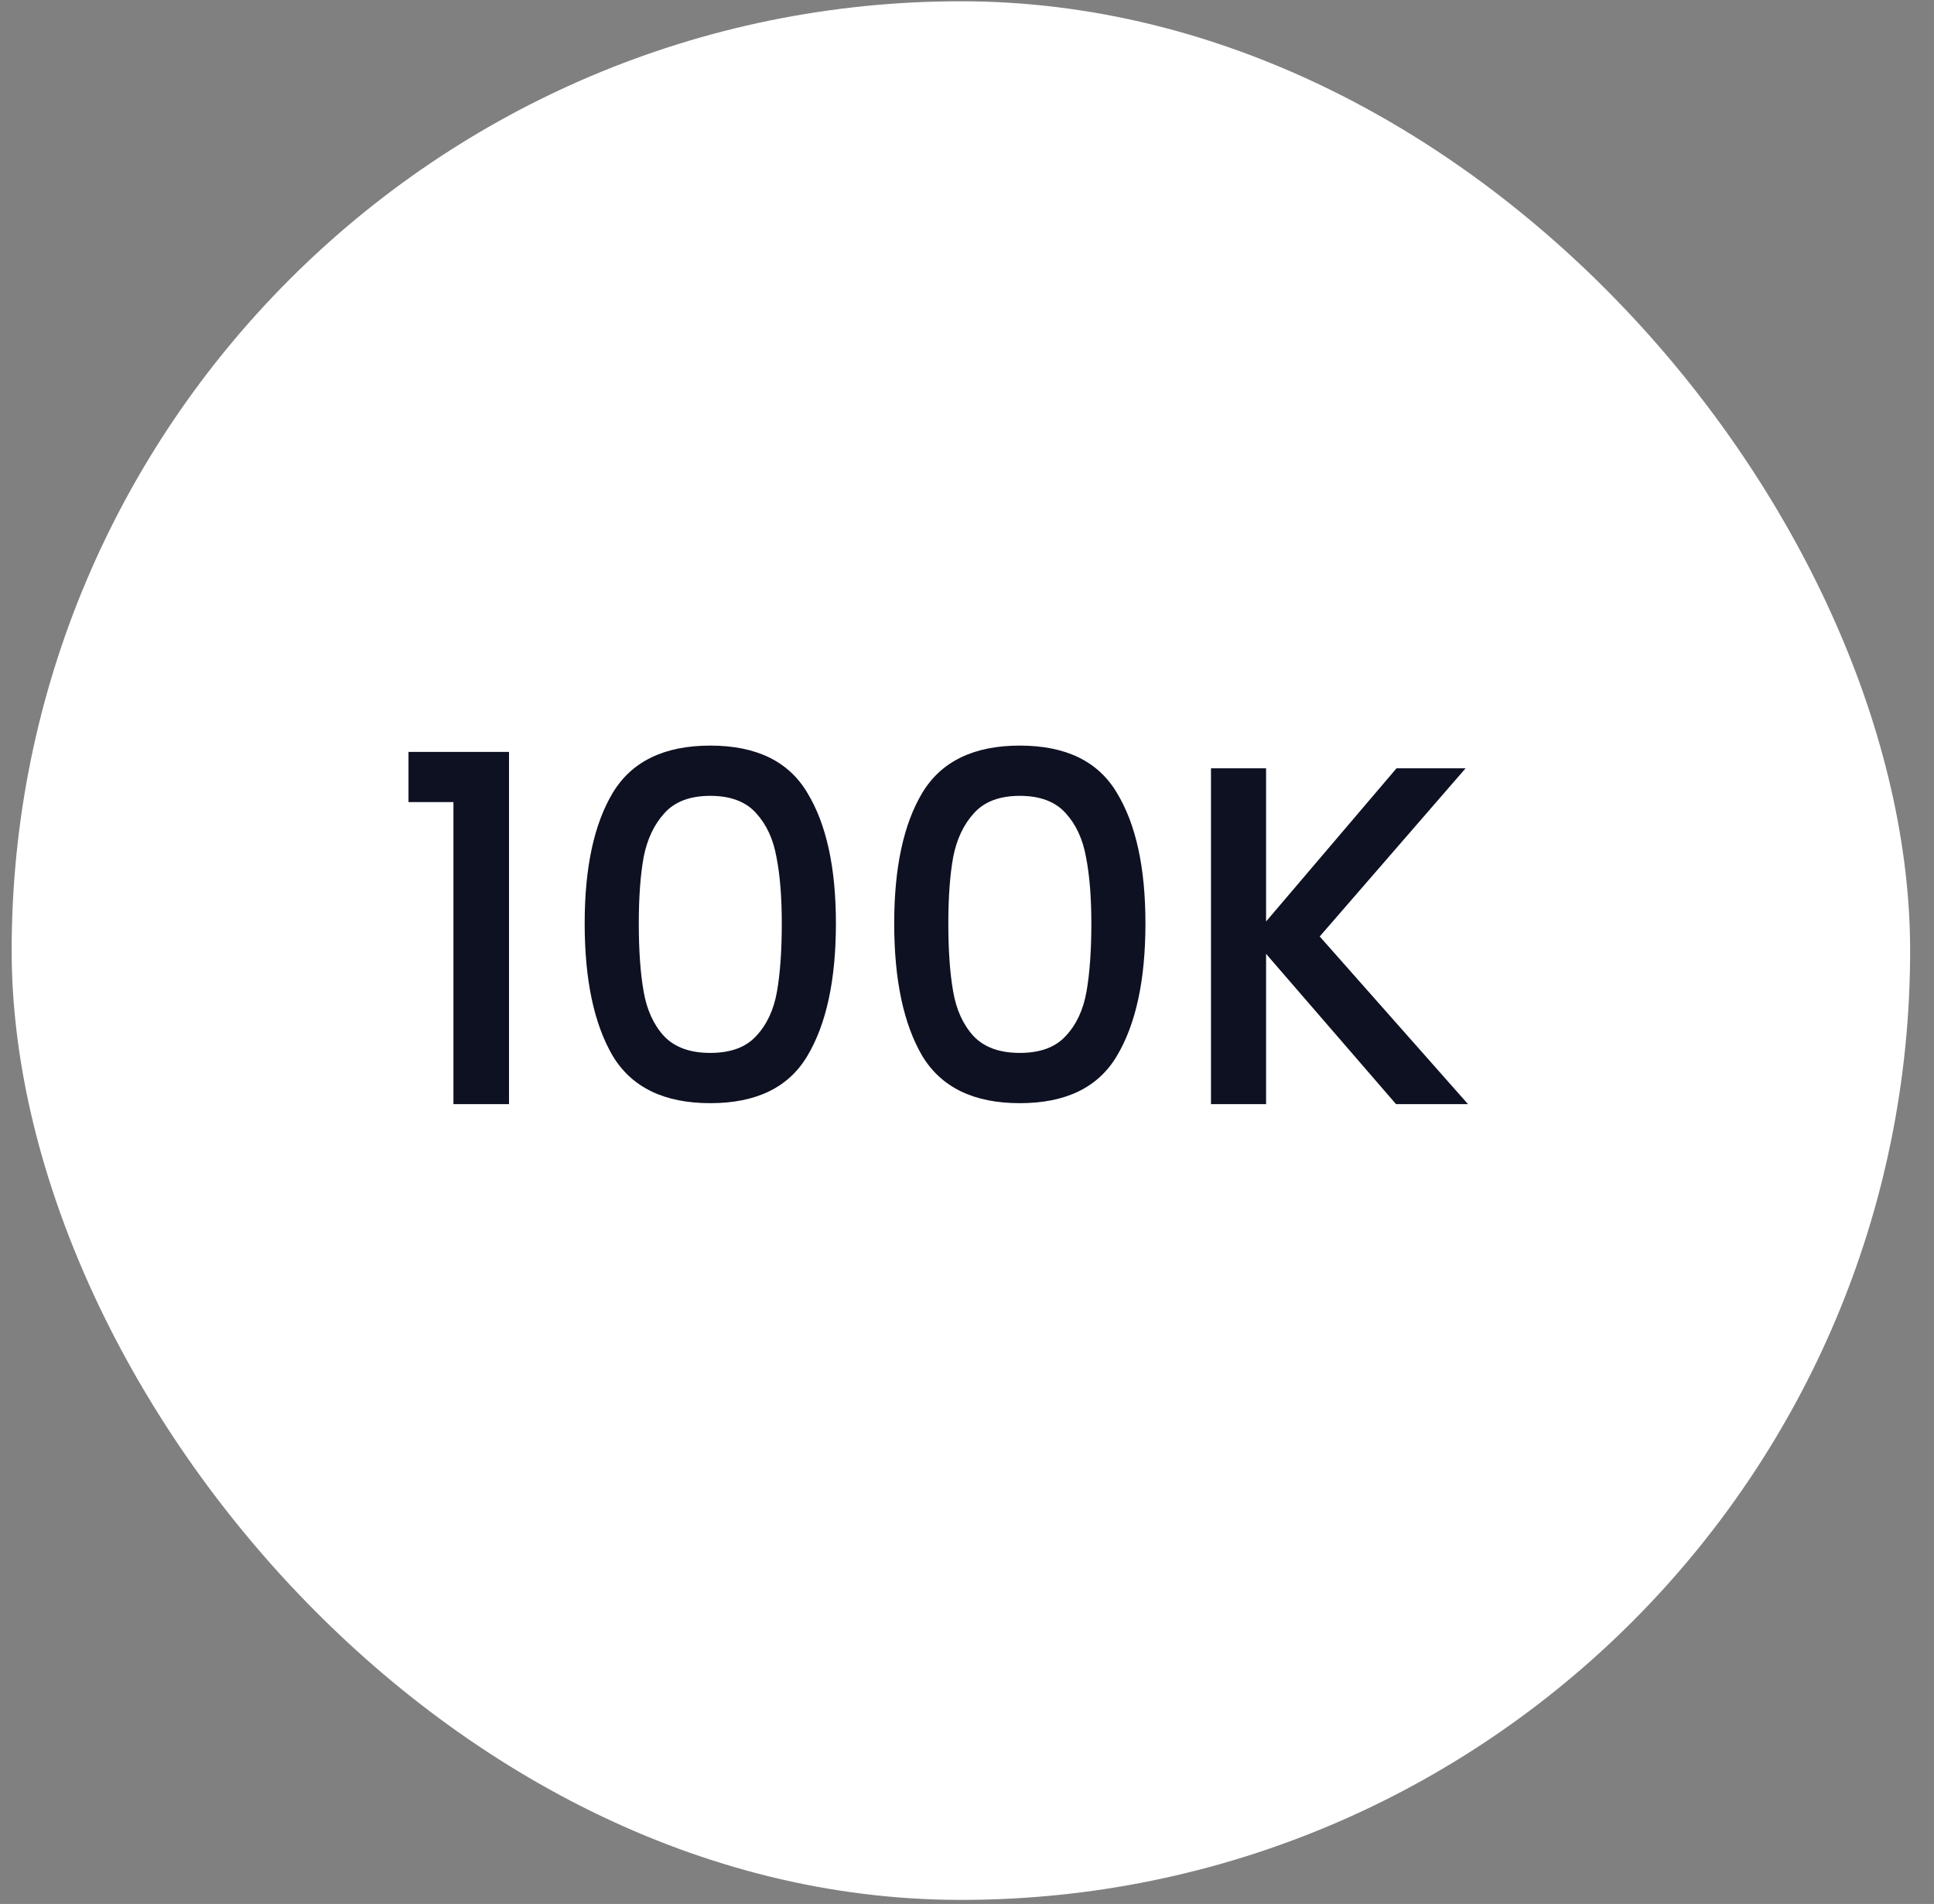
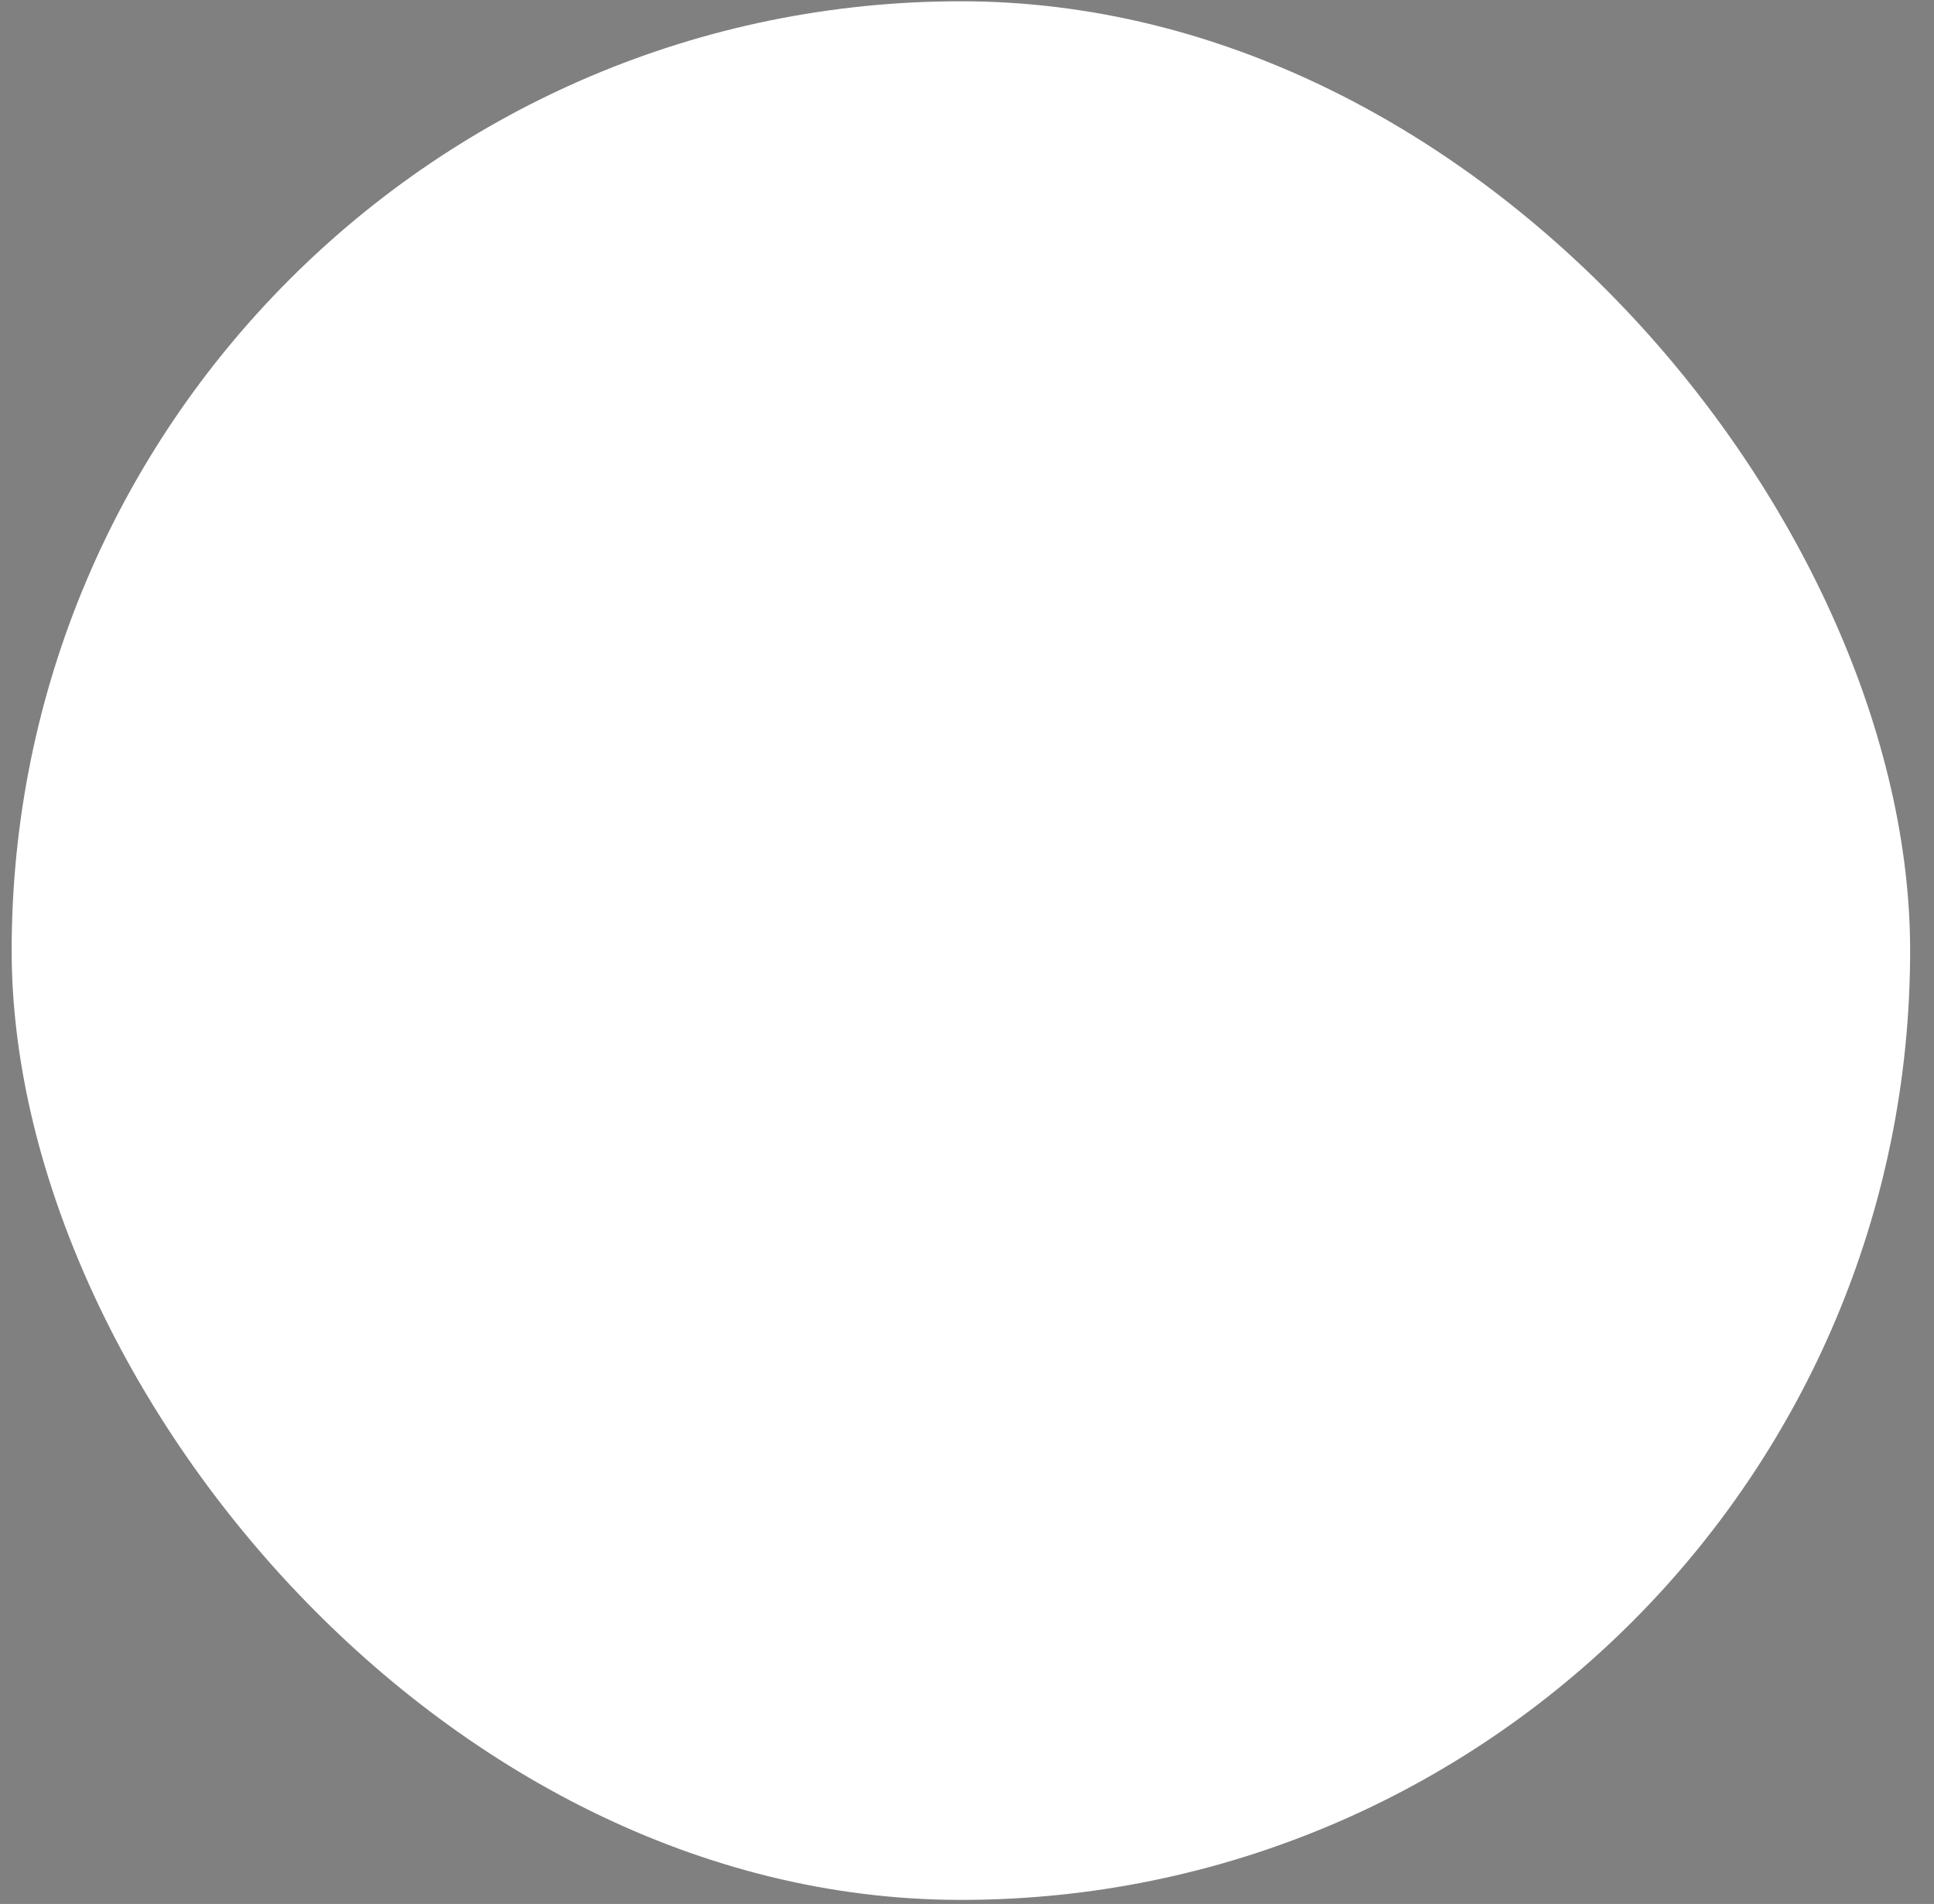
<svg xmlns="http://www.w3.org/2000/svg" width="64" height="63" viewBox="0 0 64 63" fill="none">
  <rect x="0" y="0" width="64" height="63" fill="#808080" stroke="none" />
  <rect x="0.386" y="0.042" width="62.824" height="62.824" rx="31.412" fill="white" />
-   <path d="M13.518 26.541V24.879H16.844V36.535H15.005V26.541H13.518ZM19.348 30.555C19.348 28.711 19.657 27.272 20.275 26.238C20.904 25.193 21.981 24.671 23.505 24.671C25.029 24.671 26.101 25.193 26.719 26.238C27.348 27.272 27.662 28.711 27.662 30.555C27.662 32.42 27.348 33.881 26.719 34.936C26.101 35.981 25.029 36.503 23.505 36.503C21.981 36.503 20.904 35.981 20.275 34.936C19.657 33.881 19.348 32.42 19.348 30.555ZM25.871 30.555C25.871 29.691 25.813 28.961 25.695 28.364C25.589 27.767 25.365 27.282 25.024 26.909C24.683 26.526 24.177 26.334 23.505 26.334C22.833 26.334 22.327 26.526 21.986 26.909C21.645 27.282 21.416 27.767 21.299 28.364C21.192 28.961 21.139 29.691 21.139 30.555C21.139 31.45 21.192 32.202 21.299 32.809C21.405 33.417 21.629 33.907 21.97 34.28C22.322 34.654 22.833 34.84 23.505 34.84C24.177 34.84 24.683 34.654 25.024 34.28C25.376 33.907 25.605 33.417 25.712 32.809C25.818 32.202 25.871 31.45 25.871 30.555ZM29.591 30.555C29.591 28.711 29.9 27.272 30.518 26.238C31.147 25.193 32.224 24.671 33.748 24.671C35.273 24.671 36.344 25.193 36.962 26.238C37.591 27.272 37.905 28.711 37.905 30.555C37.905 32.42 37.591 33.881 36.962 34.936C36.344 35.981 35.273 36.503 33.748 36.503C32.224 36.503 31.147 35.981 30.518 34.936C29.9 33.881 29.591 32.42 29.591 30.555ZM36.115 30.555C36.115 29.691 36.056 28.961 35.939 28.364C35.832 27.767 35.608 27.282 35.267 26.909C34.926 26.526 34.42 26.334 33.748 26.334C33.077 26.334 32.57 26.526 32.229 26.909C31.888 27.282 31.659 27.767 31.542 28.364C31.435 28.961 31.382 29.691 31.382 30.555C31.382 31.45 31.435 32.202 31.542 32.809C31.648 33.417 31.872 33.907 32.213 34.28C32.565 34.654 33.077 34.84 33.748 34.84C34.42 34.84 34.926 34.654 35.267 34.28C35.619 33.907 35.848 33.417 35.955 32.809C36.061 32.202 36.115 31.45 36.115 30.555ZM46.198 36.535L41.897 31.562V36.535H40.074V25.422H41.897V30.491L46.214 25.422H48.5L43.672 30.987L48.58 36.535H46.198Z" fill="#0E1122" />
</svg>